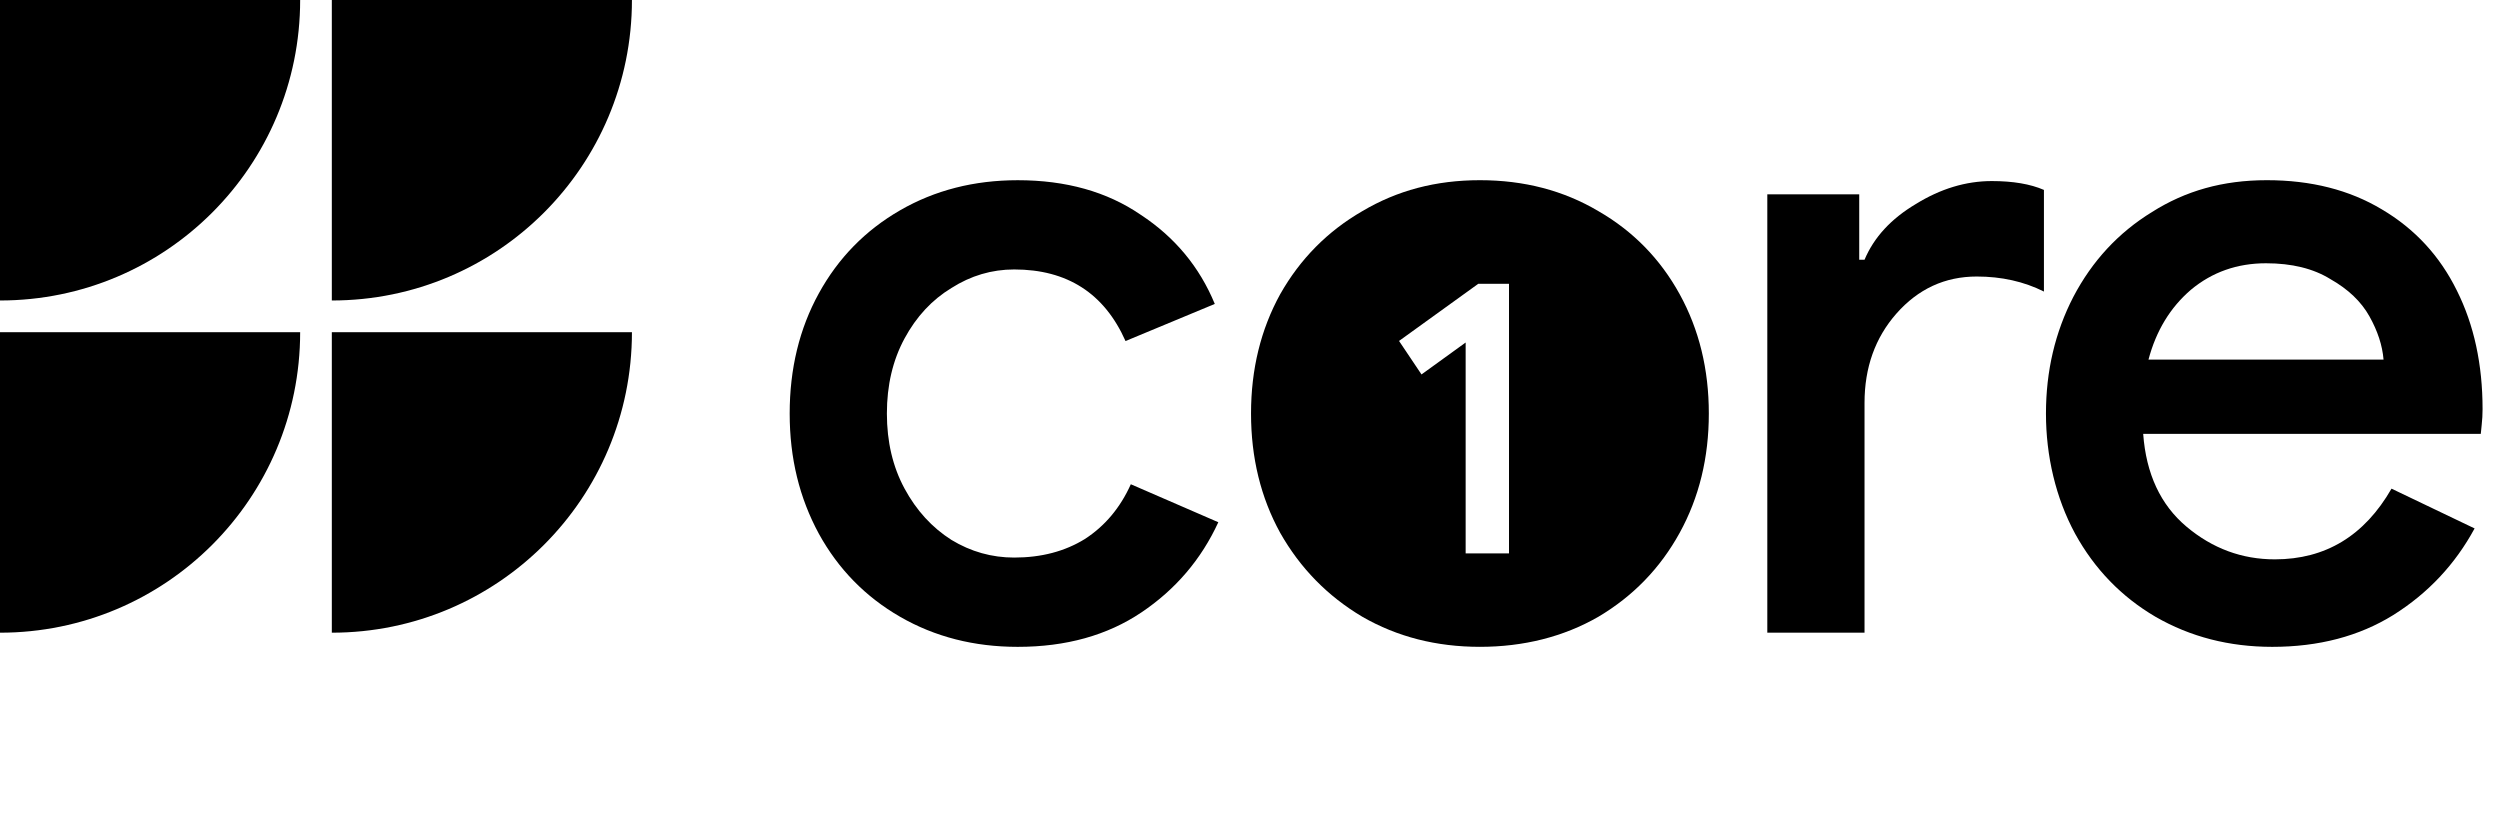
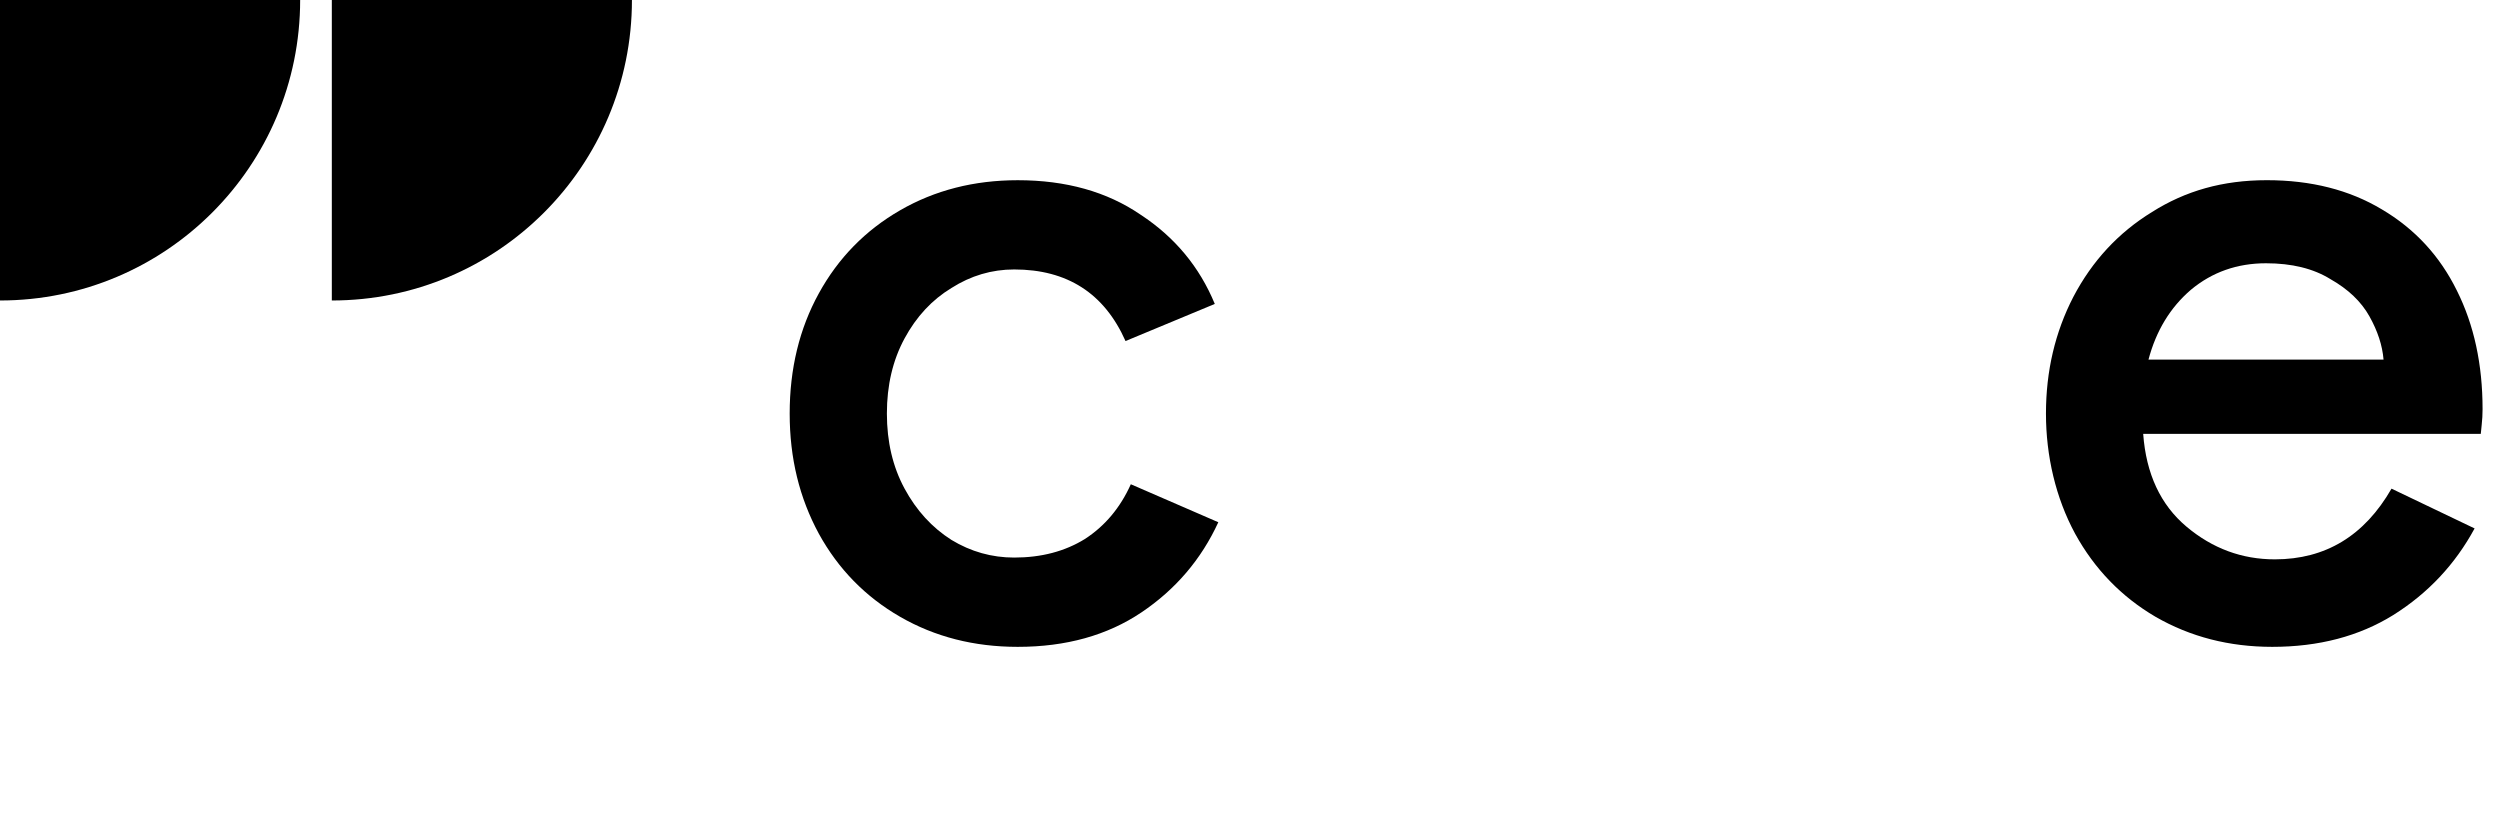
<svg xmlns="http://www.w3.org/2000/svg" width="143" height="48" viewBox="0 0 143 48" fill="none">
  <g id="New tiering logo/Compact">
    <g id="Vector">
-       <path d="M-0.001 19.002V36.19C9.488 36.19 17.169 28.501 17.169 19.002H-0.001Z" fill="black" />
-       <path d="M18.98 19.002V36.19C28.467 36.19 36.147 28.501 36.147 19.002H18.98Z" fill="black" />
      <path d="M-0.001 0V17.188C9.488 17.188 17.169 9.499 17.169 0H-0.001Z" fill="black" />
      <path d="M18.98 0V17.188C28.467 17.188 36.147 9.499 36.147 0H18.98Z" fill="black" />
      <path d="M62.054 30.832C60.908 31.54 59.561 31.893 58.01 31.893C56.73 31.893 55.533 31.556 54.421 30.882C53.309 30.174 52.416 29.197 51.742 27.95C51.067 26.703 50.73 25.271 50.73 23.653C50.73 22.035 51.067 20.603 51.742 19.356C52.416 18.11 53.309 17.149 54.421 16.475C55.533 15.767 56.73 15.413 58.01 15.413C61.044 15.413 63.167 16.778 64.38 19.508L69.486 17.385C68.61 15.262 67.194 13.56 65.24 12.279C63.319 10.965 60.976 10.308 58.213 10.308C55.719 10.308 53.477 10.881 51.489 12.027C49.501 13.173 47.95 14.757 46.838 16.779C45.726 18.801 45.17 21.092 45.17 23.654C45.17 26.215 45.726 28.474 46.838 30.529C47.951 32.551 49.501 34.136 51.489 35.282C53.478 36.428 55.719 37 58.213 37C60.976 37 63.336 36.343 65.29 35.029C67.245 33.715 68.711 31.996 69.688 29.872L64.683 27.699C64.077 29.047 63.2 30.09 62.054 30.832Z" fill="black" />
      <path d="M140.536 16.626C139.558 14.638 138.126 13.088 136.239 11.975C134.385 10.863 132.194 10.307 129.667 10.307C127.139 10.307 125.016 10.914 123.095 12.127C121.174 13.306 119.674 14.924 118.596 16.98C117.551 19.002 117.029 21.227 117.029 23.653C117.029 26.08 117.585 28.473 118.697 30.528C119.809 32.55 121.343 34.135 123.297 35.281C125.286 36.427 127.51 37 129.97 37C132.633 37 134.941 36.393 136.896 35.18C138.884 33.933 140.435 32.281 141.547 30.226L136.795 27.951C135.245 30.647 133.021 31.995 130.122 31.995C128.235 31.995 126.55 31.371 125.067 30.124C123.584 28.877 122.758 27.108 122.59 24.816H141.901C141.901 24.782 141.918 24.614 141.952 24.311C141.986 24.007 142.003 23.704 142.003 23.401C142.003 20.839 141.513 18.581 140.536 16.626ZM122.893 20.569C123.331 18.918 124.14 17.587 125.319 16.576C126.532 15.565 127.965 15.059 129.616 15.059C131.099 15.059 132.329 15.363 133.306 15.969C134.317 16.542 135.059 17.25 135.531 18.093C136.003 18.935 136.272 19.761 136.339 20.57L122.893 20.569Z" fill="black" />
-       <path d="M109.583 11.672C108.168 12.514 107.19 13.576 106.651 14.857H106.348V11.116H101.09V36.19H106.651V23.046C106.651 21.024 107.258 19.322 108.471 17.941C109.718 16.525 111.252 15.817 113.071 15.817C114.487 15.817 115.768 16.104 116.913 16.677V10.863C116.138 10.526 115.144 10.357 113.93 10.357C112.447 10.357 110.999 10.796 109.583 11.672Z" fill="black" />
-       <path d="M96.077 16.828C94.964 14.806 93.414 13.222 91.426 12.076C89.437 10.897 87.179 10.307 84.652 10.307C82.124 10.307 79.917 10.897 77.928 12.076C75.94 13.223 74.373 14.806 73.227 16.828C72.115 18.851 71.559 21.125 71.559 23.653C71.559 26.181 72.115 28.456 73.227 30.478C74.373 32.5 75.94 34.101 77.928 35.28C79.917 36.426 82.158 36.999 84.652 36.999C87.145 36.999 89.438 36.426 91.426 35.28C93.414 34.101 94.965 32.5 96.077 30.478C97.189 28.456 97.745 26.181 97.745 23.653C97.745 21.125 97.189 18.851 96.077 16.828ZM86.315 31.654H83.835V19.592L81.31 21.418L80.025 19.502L84.557 16.233H86.315V31.654Z" fill="black" />
    </g>
  </g>
</svg>